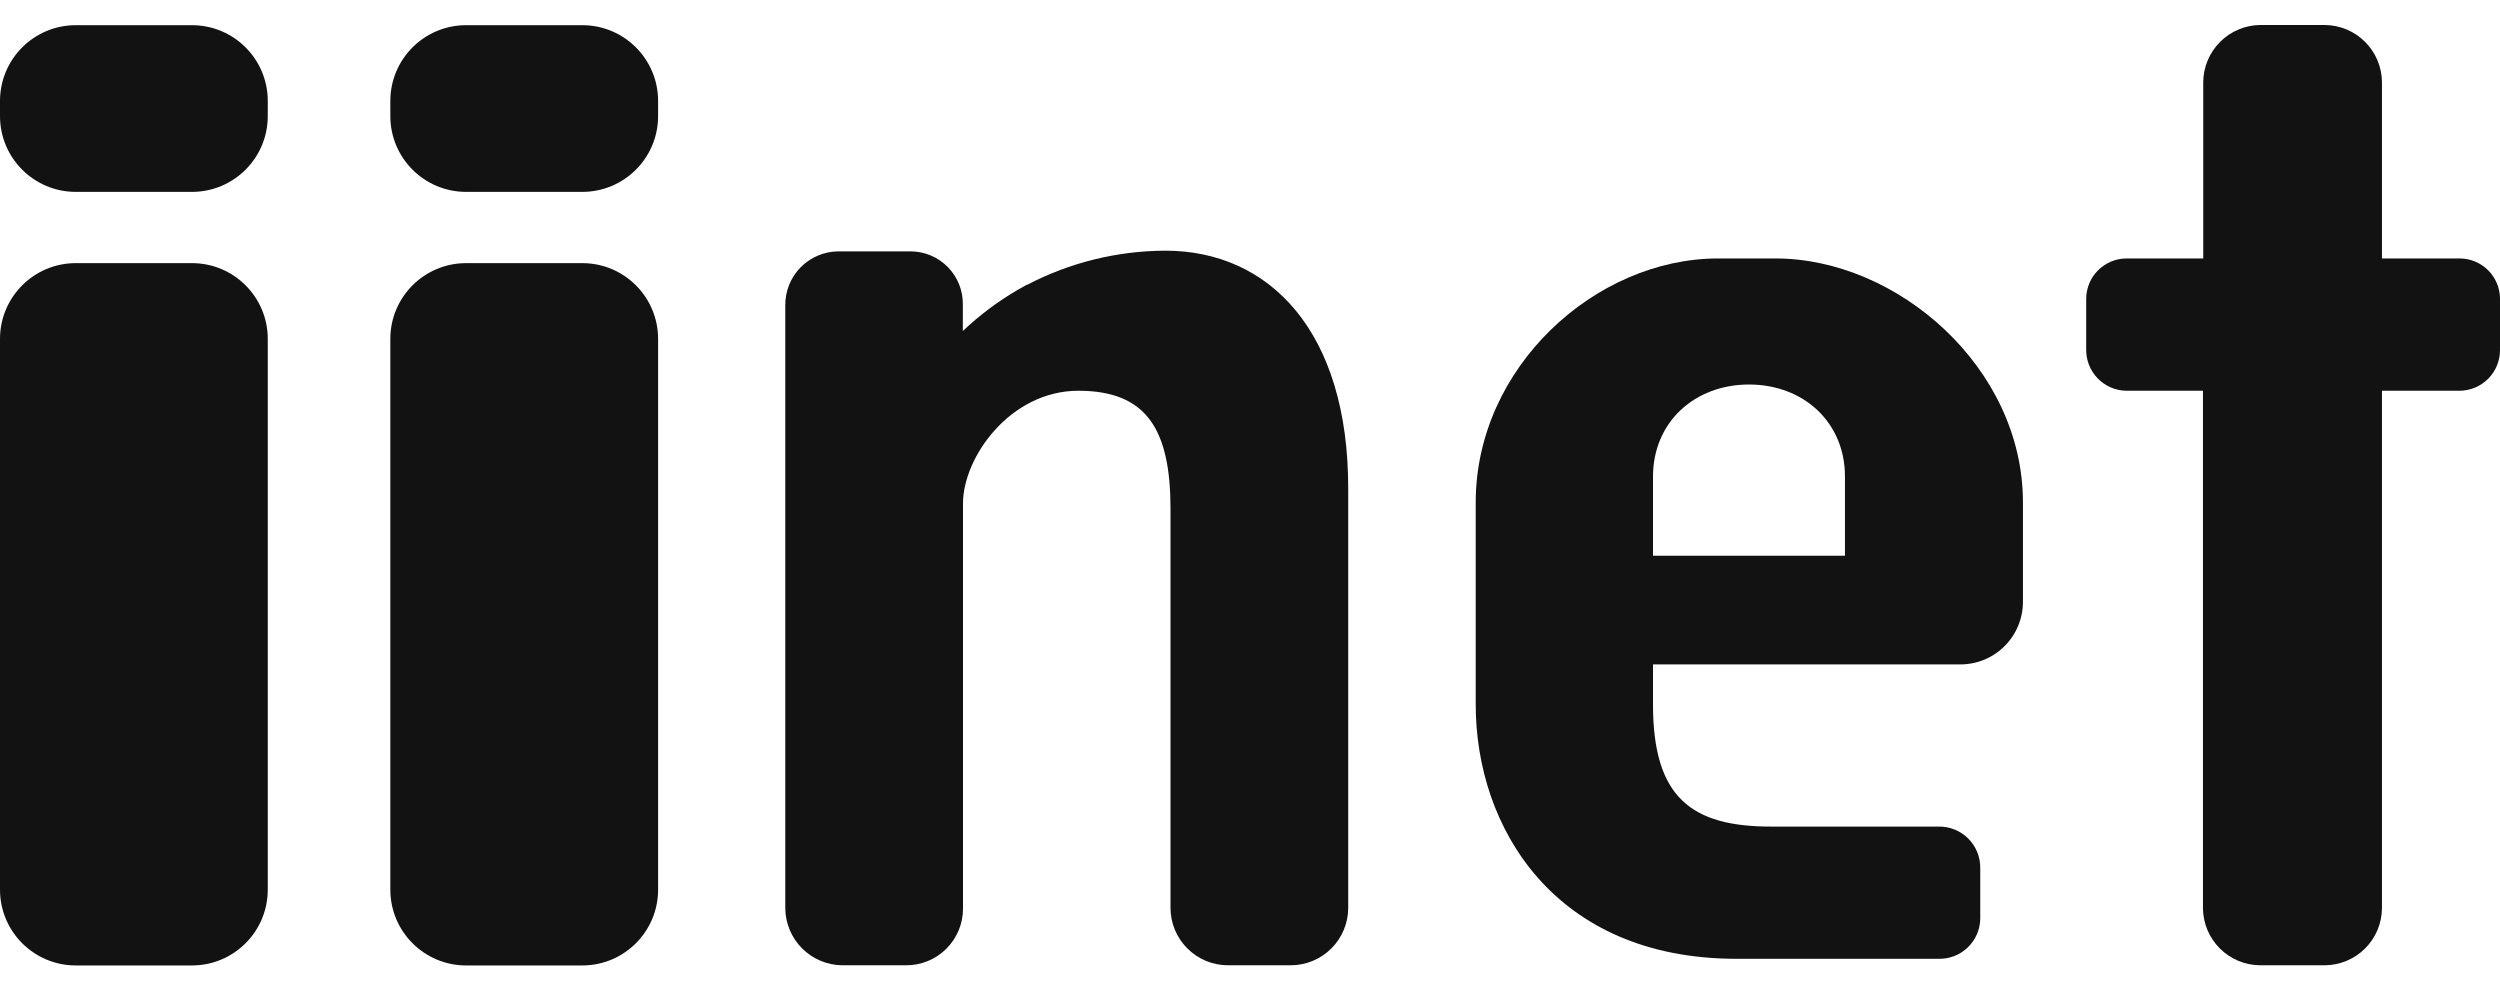
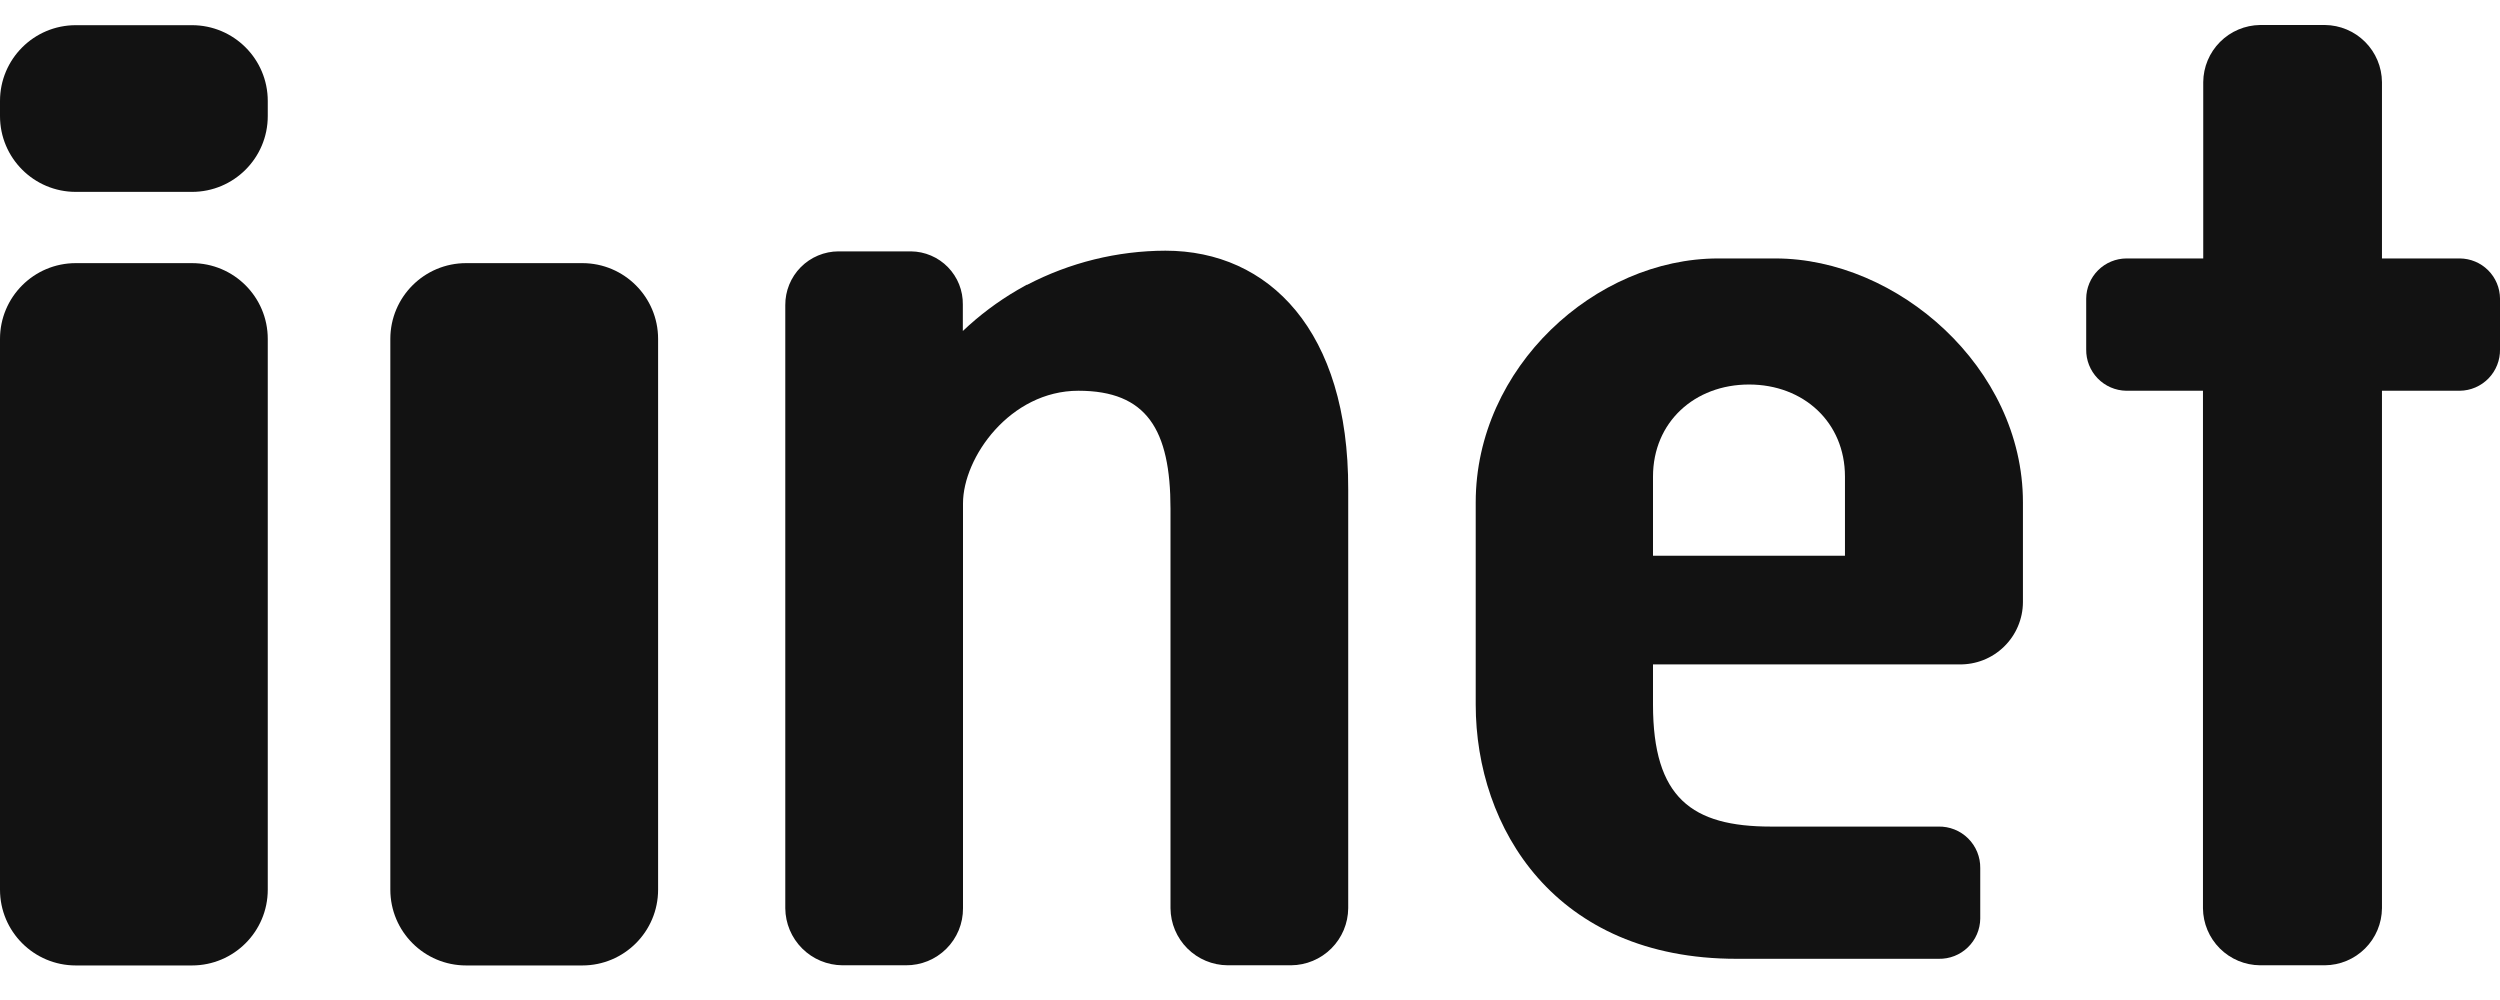
<svg xmlns="http://www.w3.org/2000/svg" width="150" height="60" viewBox="0 0 150 60" fill="none">
  <g clip-path="url(#clip0)">
    <path d="M117.545 39.864H99.18V42.276C99.18 47.879 101.515 49.595 106.263 49.595H116.301C116.631 49.587 116.959 49.646 117.266 49.768C117.573 49.89 117.852 50.073 118.087 50.305C118.321 50.538 118.507 50.815 118.632 51.12C118.757 51.426 118.82 51.754 118.815 52.084V55.116C118.811 55.438 118.744 55.757 118.616 56.053C118.488 56.349 118.303 56.617 118.071 56.841C117.839 57.066 117.565 57.242 117.265 57.36C116.965 57.477 116.644 57.535 116.321 57.528H104.184C93.29 57.528 88.543 49.672 88.543 42.276V30.139C88.543 22.042 95.713 15.507 103.093 15.507H106.524C113.837 15.507 121.376 22.042 121.376 30.139V36.131C121.374 36.628 121.272 37.121 121.077 37.579C120.883 38.037 120.599 38.452 120.242 38.799C119.886 39.147 119.464 39.42 119.001 39.603C118.538 39.785 118.043 39.874 117.545 39.864ZM110.698 28.597C110.698 25.33 108.209 23.071 104.942 23.071C101.674 23.071 99.18 25.33 99.18 28.597V33.345H110.698V28.597Z" fill="#121212" />
    <path d="M147.588 23.445H142.918V54.496C142.91 55.402 142.546 56.268 141.905 56.908C141.264 57.548 140.397 57.91 139.492 57.917H135.604C134.699 57.91 133.832 57.548 133.191 56.908C132.55 56.268 132.186 55.402 132.178 54.496V23.445H127.569C126.922 23.433 126.306 23.165 125.857 22.699C125.407 22.233 125.161 21.608 125.172 20.961V17.919C125.176 17.281 125.432 16.669 125.883 16.218C126.335 15.766 126.946 15.511 127.584 15.507H132.194V4.926C132.202 4.023 132.563 3.158 133.201 2.518C133.838 1.877 134.701 1.512 135.604 1.5L139.492 1.5C140.398 1.508 141.265 1.872 141.905 2.512C142.546 3.153 142.91 4.02 142.918 4.926V15.507H147.588C148.227 15.511 148.838 15.766 149.29 16.218C149.741 16.669 149.997 17.281 150.001 17.919V20.961C150.006 21.283 149.948 21.602 149.829 21.902C149.711 22.201 149.535 22.474 149.311 22.704C149.086 22.935 148.819 23.119 148.523 23.247C148.228 23.374 147.91 23.441 147.588 23.445Z" fill="#121212" />
    <path d="M11.518 15.788H4.548C2.036 15.788 0 17.824 0 20.336V53.379C0 55.891 2.036 57.927 4.548 57.927H11.518C14.03 57.927 16.066 55.891 16.066 53.379V20.336C16.066 17.824 14.03 15.788 11.518 15.788Z" fill="#121212" />
    <path d="M11.518 1.511H4.548C2.036 1.511 0 3.547 0 6.059V6.965C0 9.477 2.036 11.513 4.548 11.513H11.518C14.03 11.513 16.066 9.477 16.066 6.965V6.059C16.066 3.547 14.03 1.511 11.518 1.511Z" fill="#121212" />
    <path d="M34.938 15.788H27.968C25.456 15.788 23.42 17.824 23.42 20.336V53.379C23.42 55.891 25.456 57.927 27.968 57.927H34.938C37.45 57.927 39.486 55.891 39.486 53.379V20.336C39.486 17.824 37.45 15.788 34.938 15.788Z" fill="#121212" />
-     <path d="M34.938 1.511H27.968C25.456 1.511 23.42 3.547 23.42 6.059V6.965C23.42 9.477 25.456 11.513 27.968 11.513H34.938C37.45 11.513 39.486 9.477 39.486 6.965V6.059C39.486 3.547 37.45 1.511 34.938 1.511Z" fill="#121212" />
    <path d="M69.923 15.041C67.033 15.05 64.188 15.752 61.626 17.09H61.595C61.35 17.223 61.17 17.325 61.053 17.397C59.867 18.089 58.765 18.915 57.77 19.86V18.273C57.776 17.858 57.7 17.447 57.547 17.062C57.393 16.677 57.165 16.327 56.876 16.03C56.587 15.734 56.242 15.497 55.861 15.335C55.48 15.172 55.07 15.086 54.656 15.082H50.313C49.891 15.083 49.474 15.168 49.084 15.331C48.695 15.494 48.342 15.732 48.045 16.032C47.748 16.332 47.514 16.687 47.354 17.078C47.195 17.468 47.115 17.887 47.117 18.308V54.496C47.125 55.402 47.489 56.268 48.13 56.908C48.771 57.548 49.638 57.91 50.544 57.917H54.354C54.804 57.921 55.251 57.834 55.668 57.664C56.085 57.493 56.463 57.241 56.782 56.923C57.101 56.605 57.353 56.226 57.525 55.81C57.696 55.393 57.783 54.947 57.78 54.496V30.205C57.78 27.45 60.602 23.445 64.704 23.445C68.806 23.445 70.23 25.78 70.23 30.528V54.496C70.238 55.402 70.602 56.268 71.243 56.908C71.884 57.548 72.751 57.91 73.656 57.917H77.466C78.372 57.91 79.239 57.548 79.88 56.908C80.521 56.268 80.885 55.402 80.893 54.496V29.36C80.918 19.865 76.15 15.041 69.923 15.041Z" fill="#121212" />
  </g>
  <defs>
    <clipPath id="clip0">
      <rect width="150" height="60" fill="white" />
    </clipPath>
  </defs>
</svg>